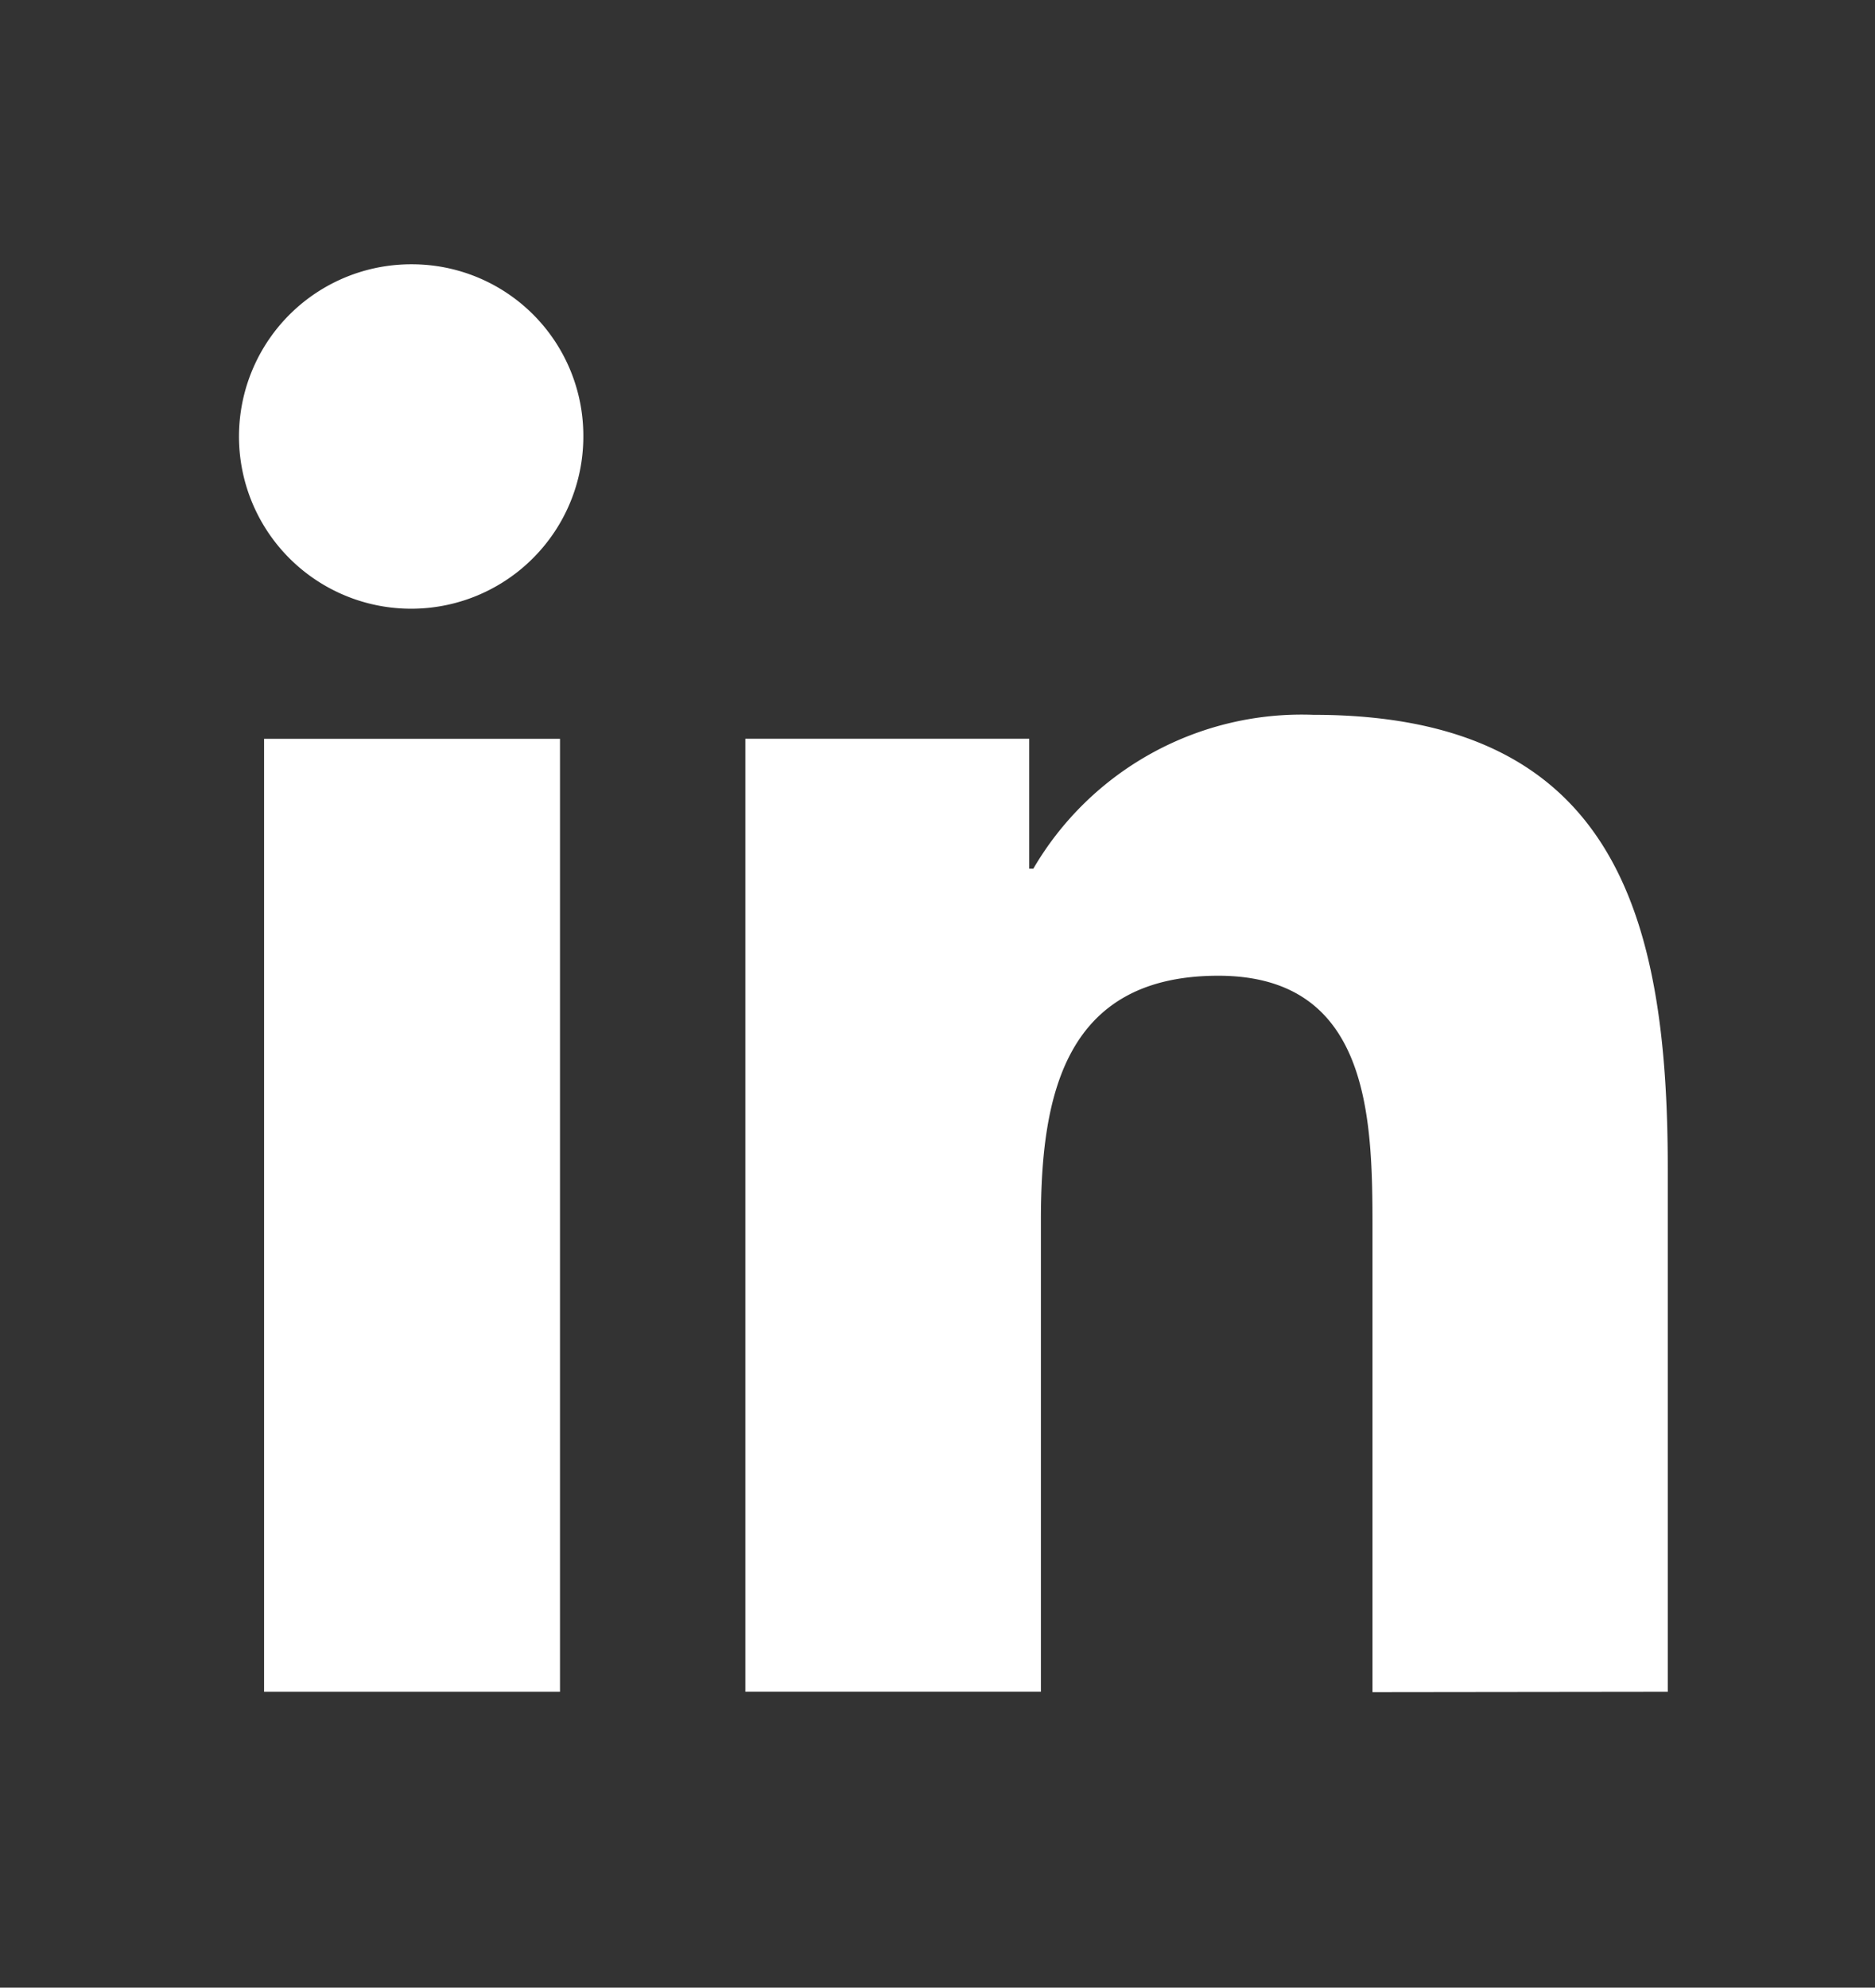
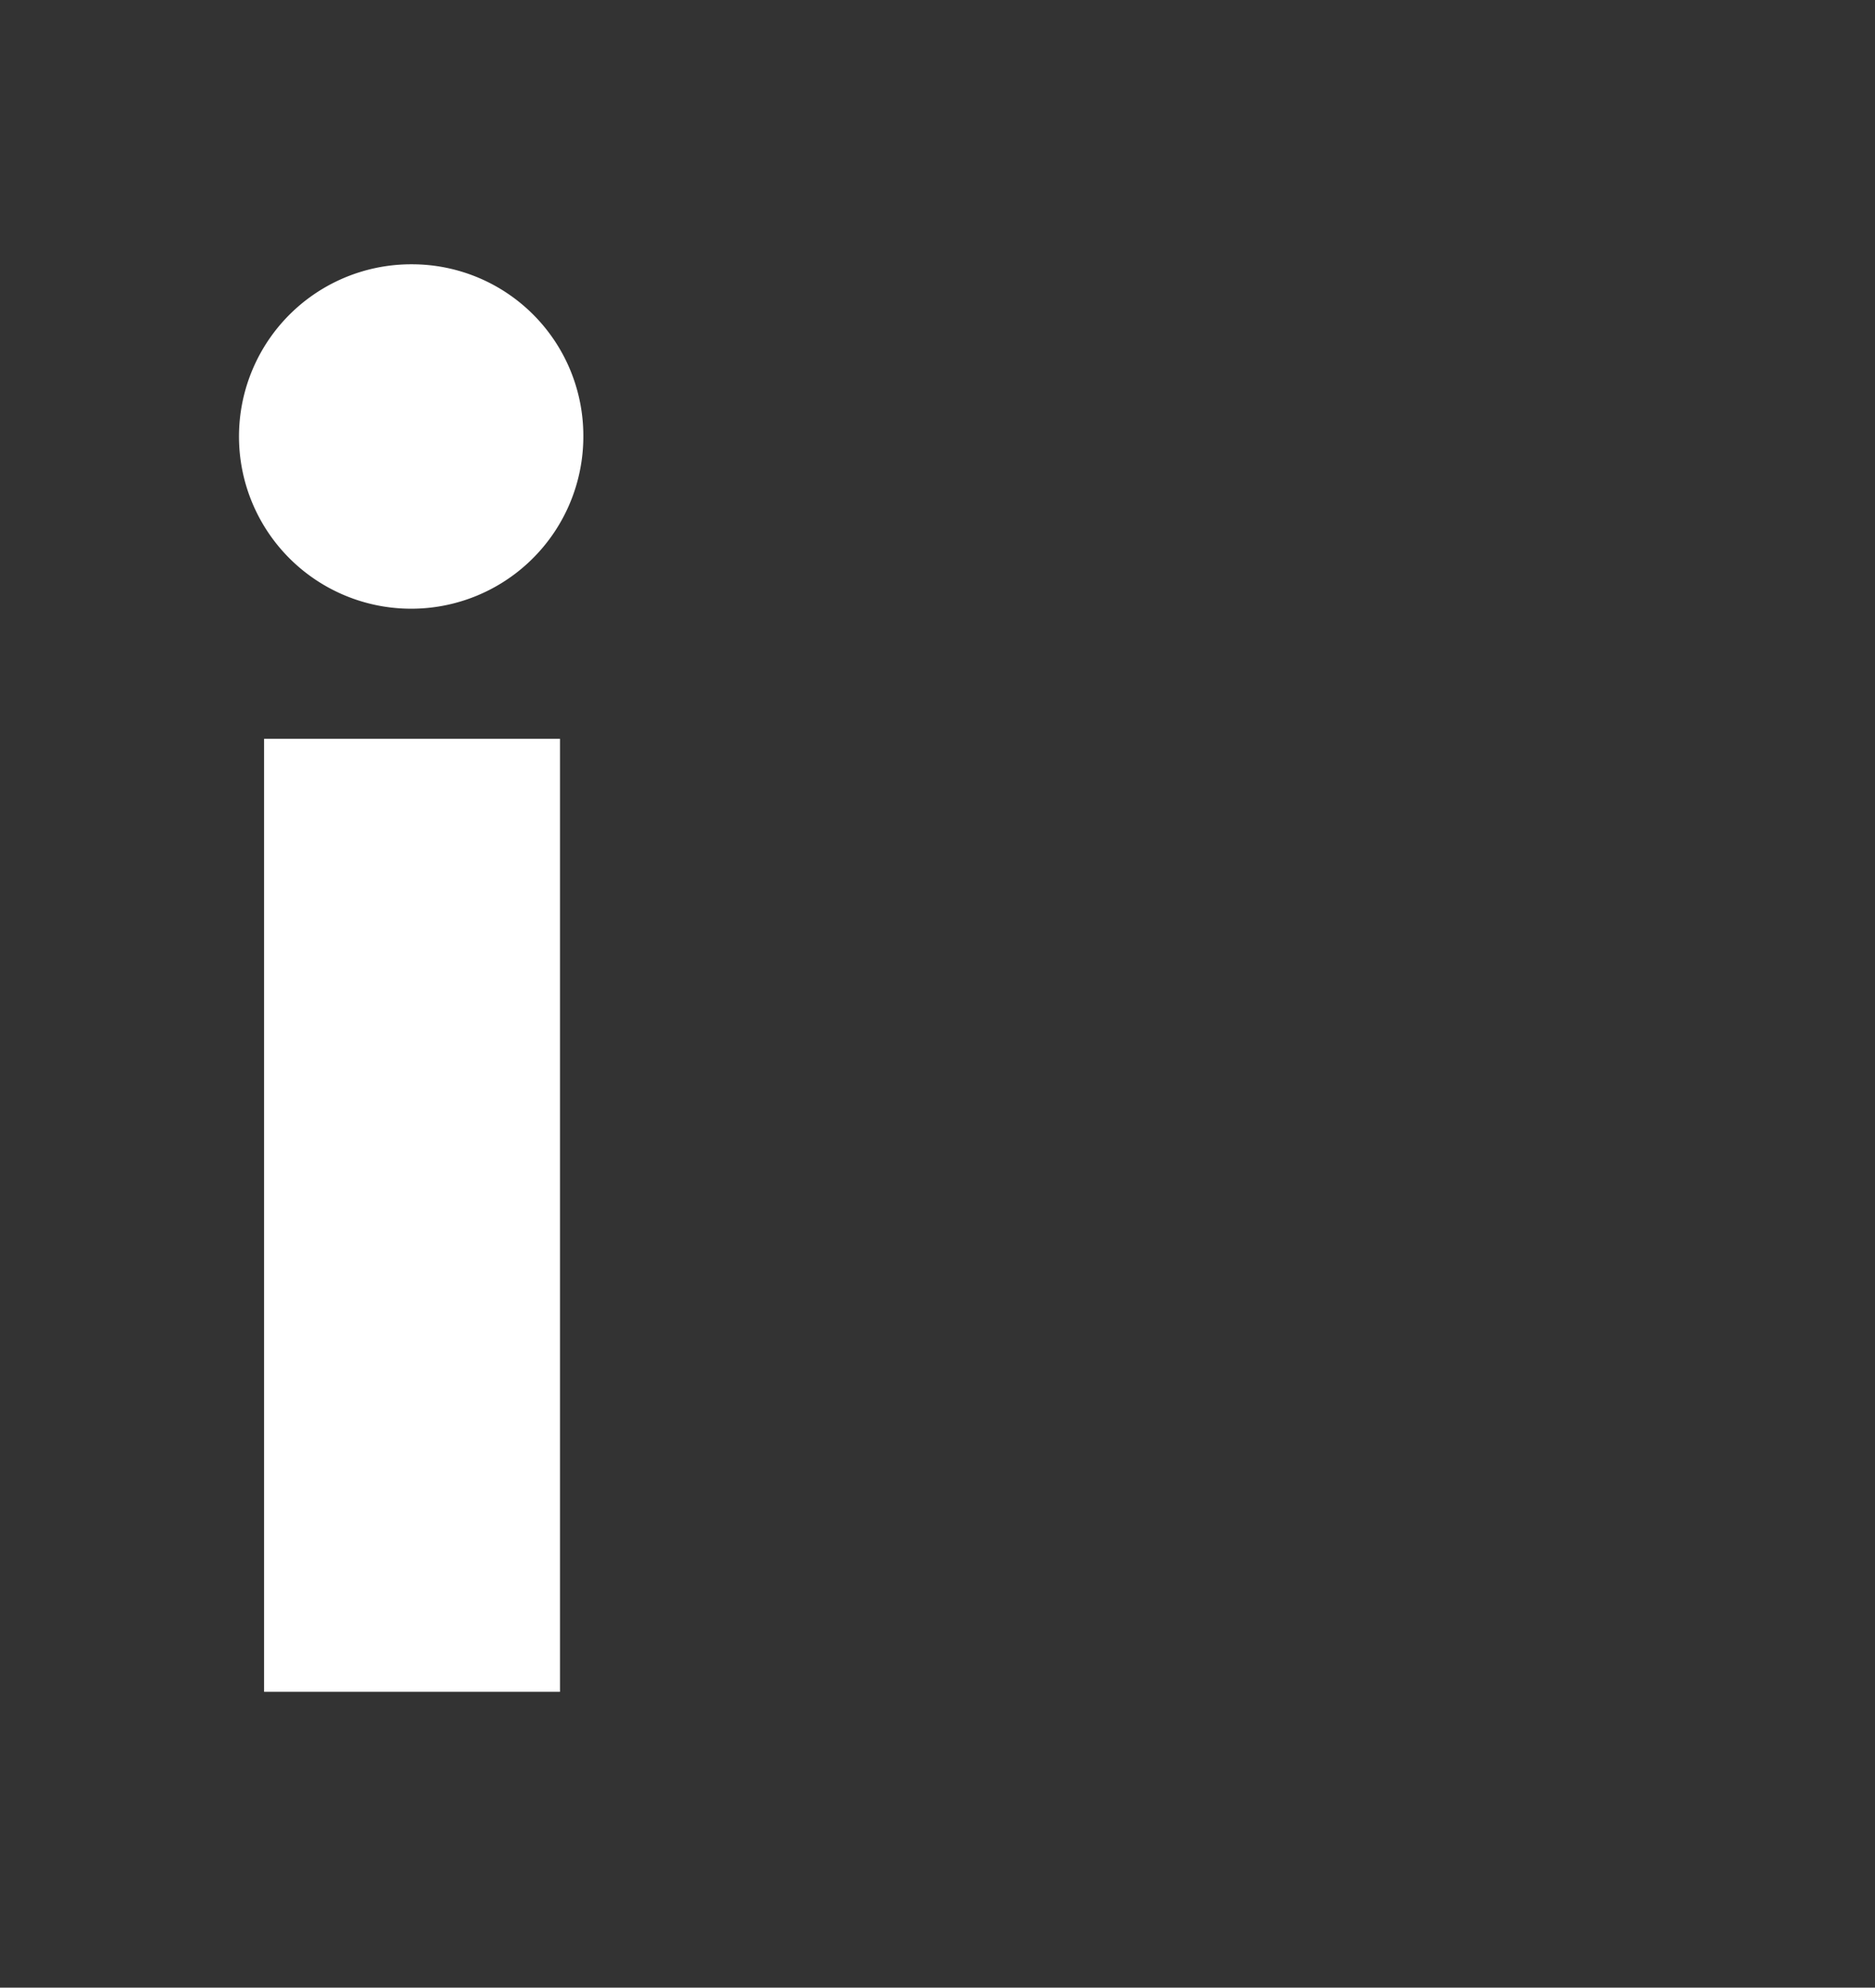
<svg xmlns="http://www.w3.org/2000/svg" id="Capa_1" data-name="Capa 1" viewBox="0 0 26.746 28.346">
  <rect x="0" y="0" width="26.746" height="28.346" fill="#333333" stroke="none" />
  <defs>
    <style>.cls-1{fill:#fff;}</style>
  </defs>
-   <path class="cls-1" d="M23.784,24.127h.006V16.66c0-3.653-.787-6.466-5.057-6.466a4.433,4.433,0,0,0-3.993,2.194h-.059V10.535H10.632V24.126h4.216V17.4c0-1.772.336-3.485,2.53-3.485,2.163,0,2.2,2.022,2.2,3.6v6.617Z" />
  <path class="cls-1" d="M3.767,10.536H7.988V24.127H3.767Z" />
  <path class="cls-1" d="M5.876,3.769A2.456,2.456,0,1,0,8.321,6.214,2.445,2.445,0,0,0,5.876,3.769Z" />
</svg>